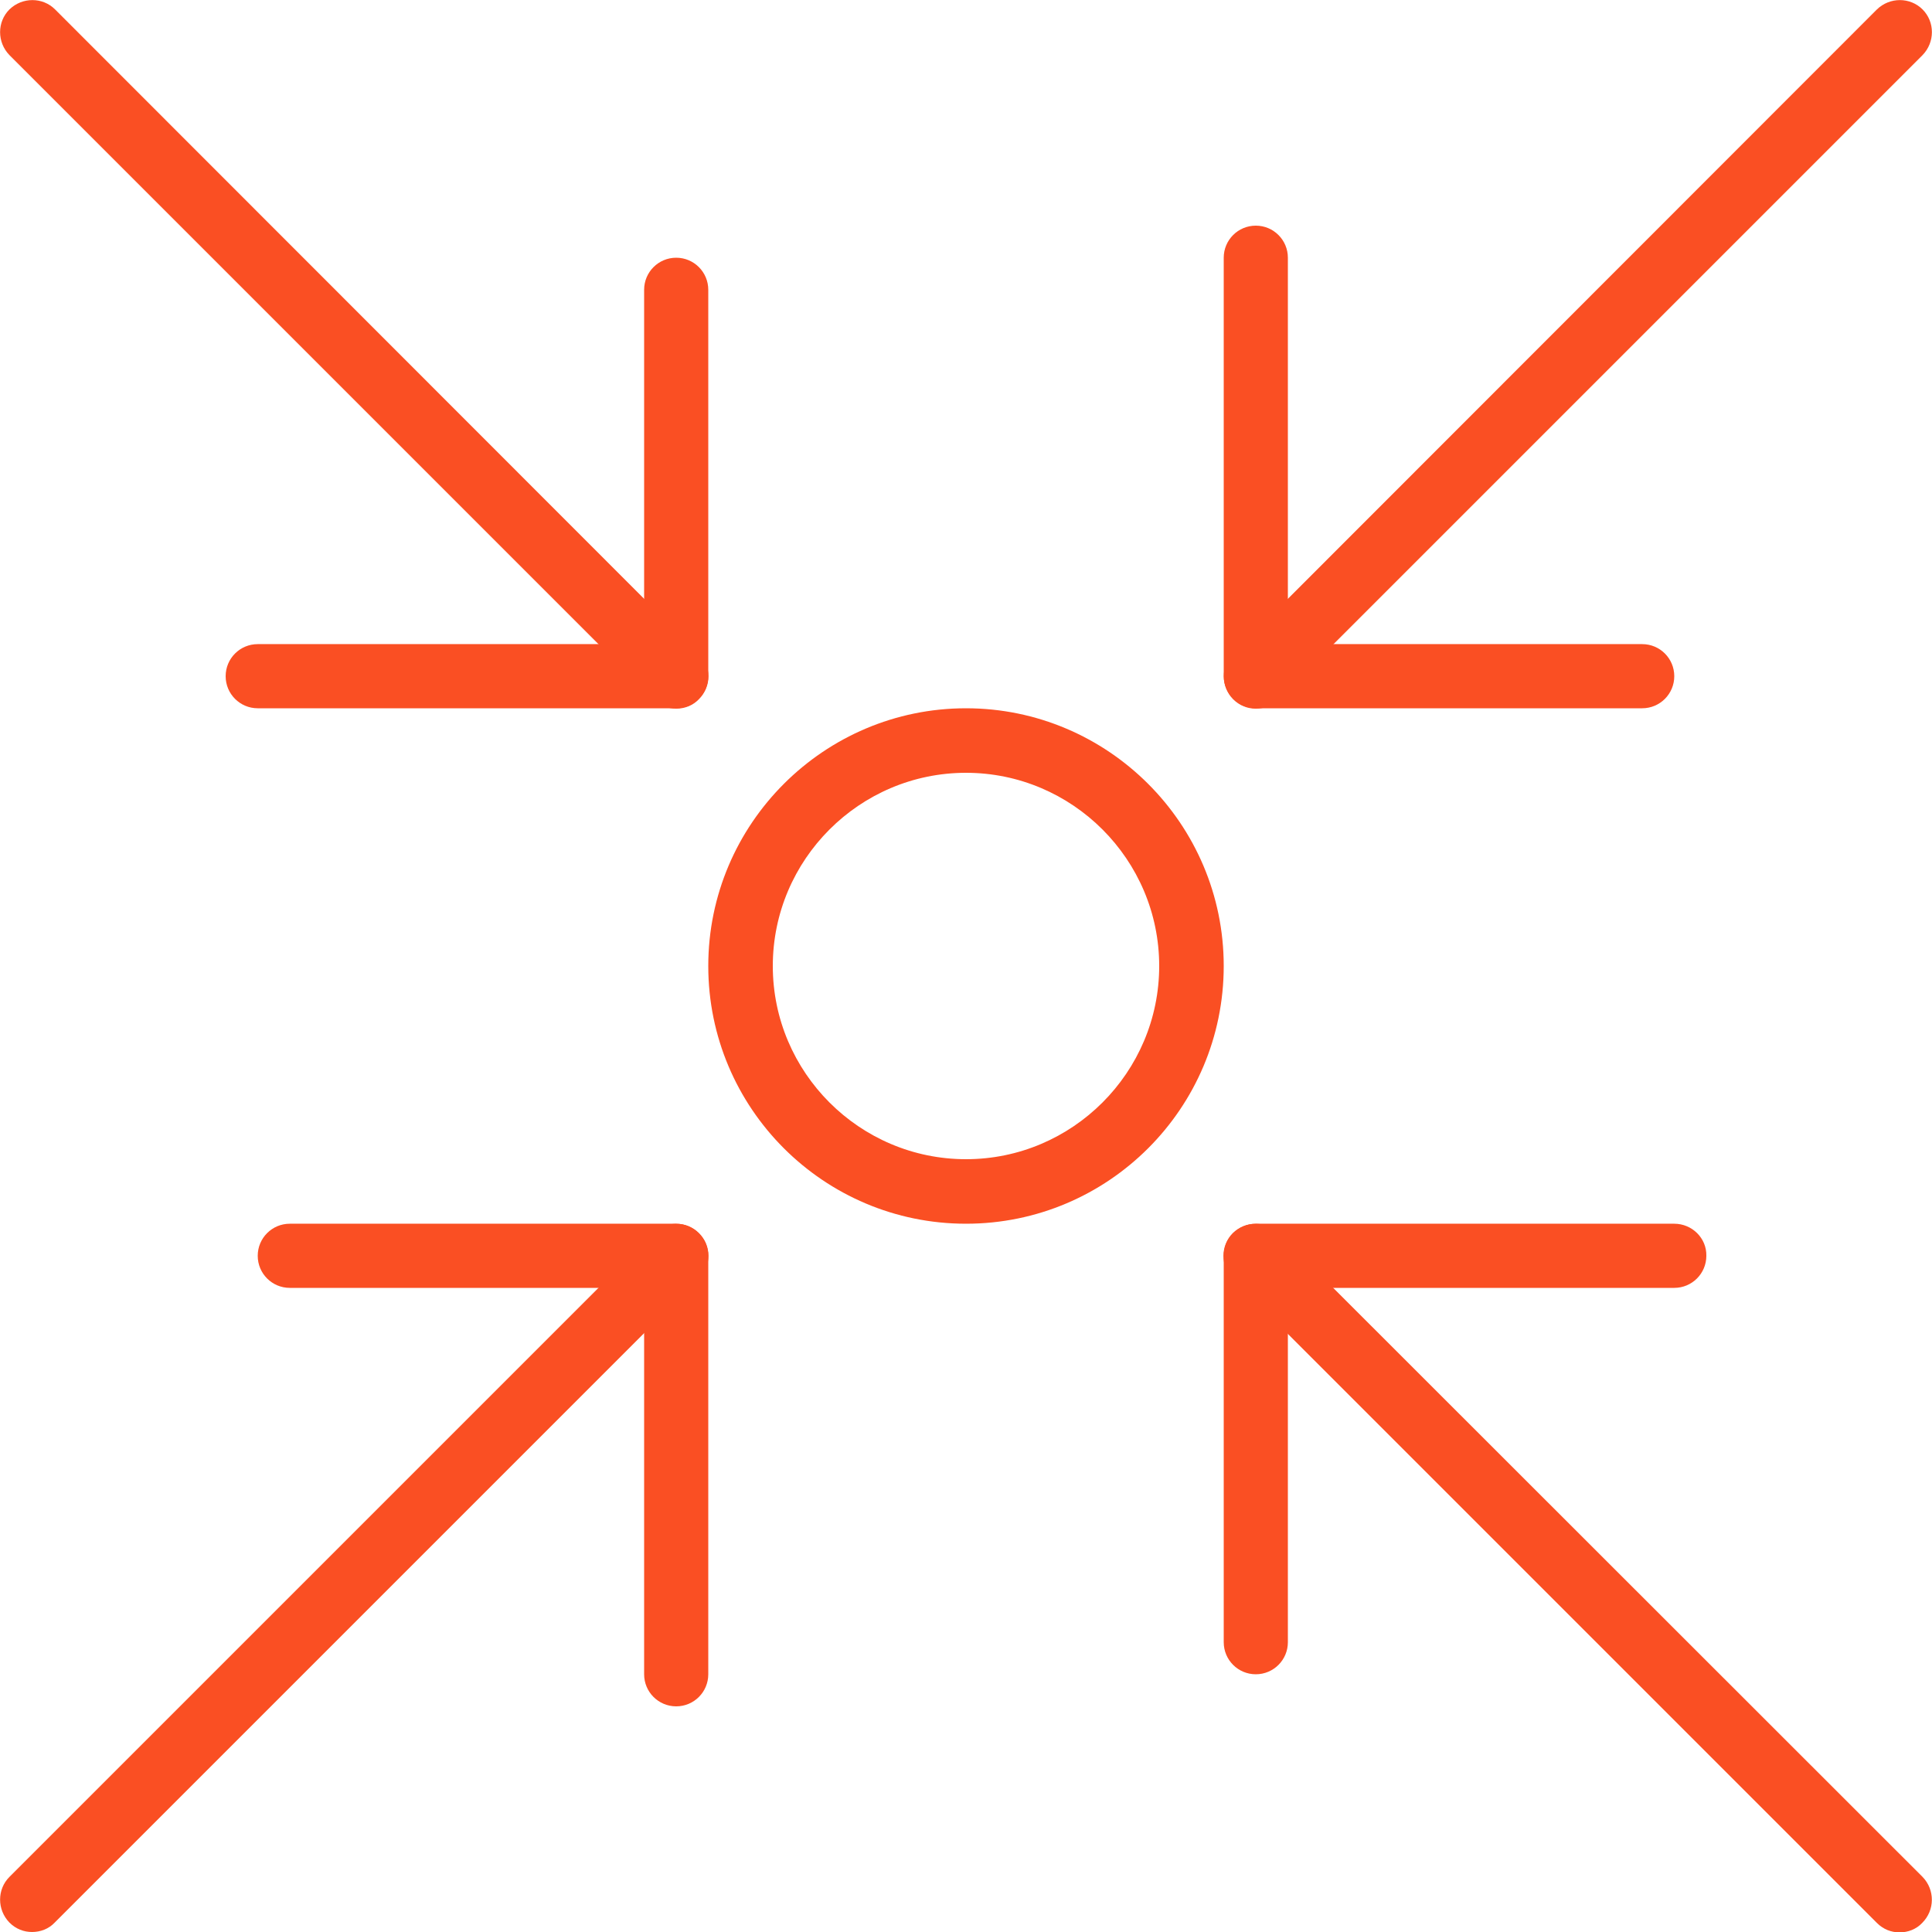
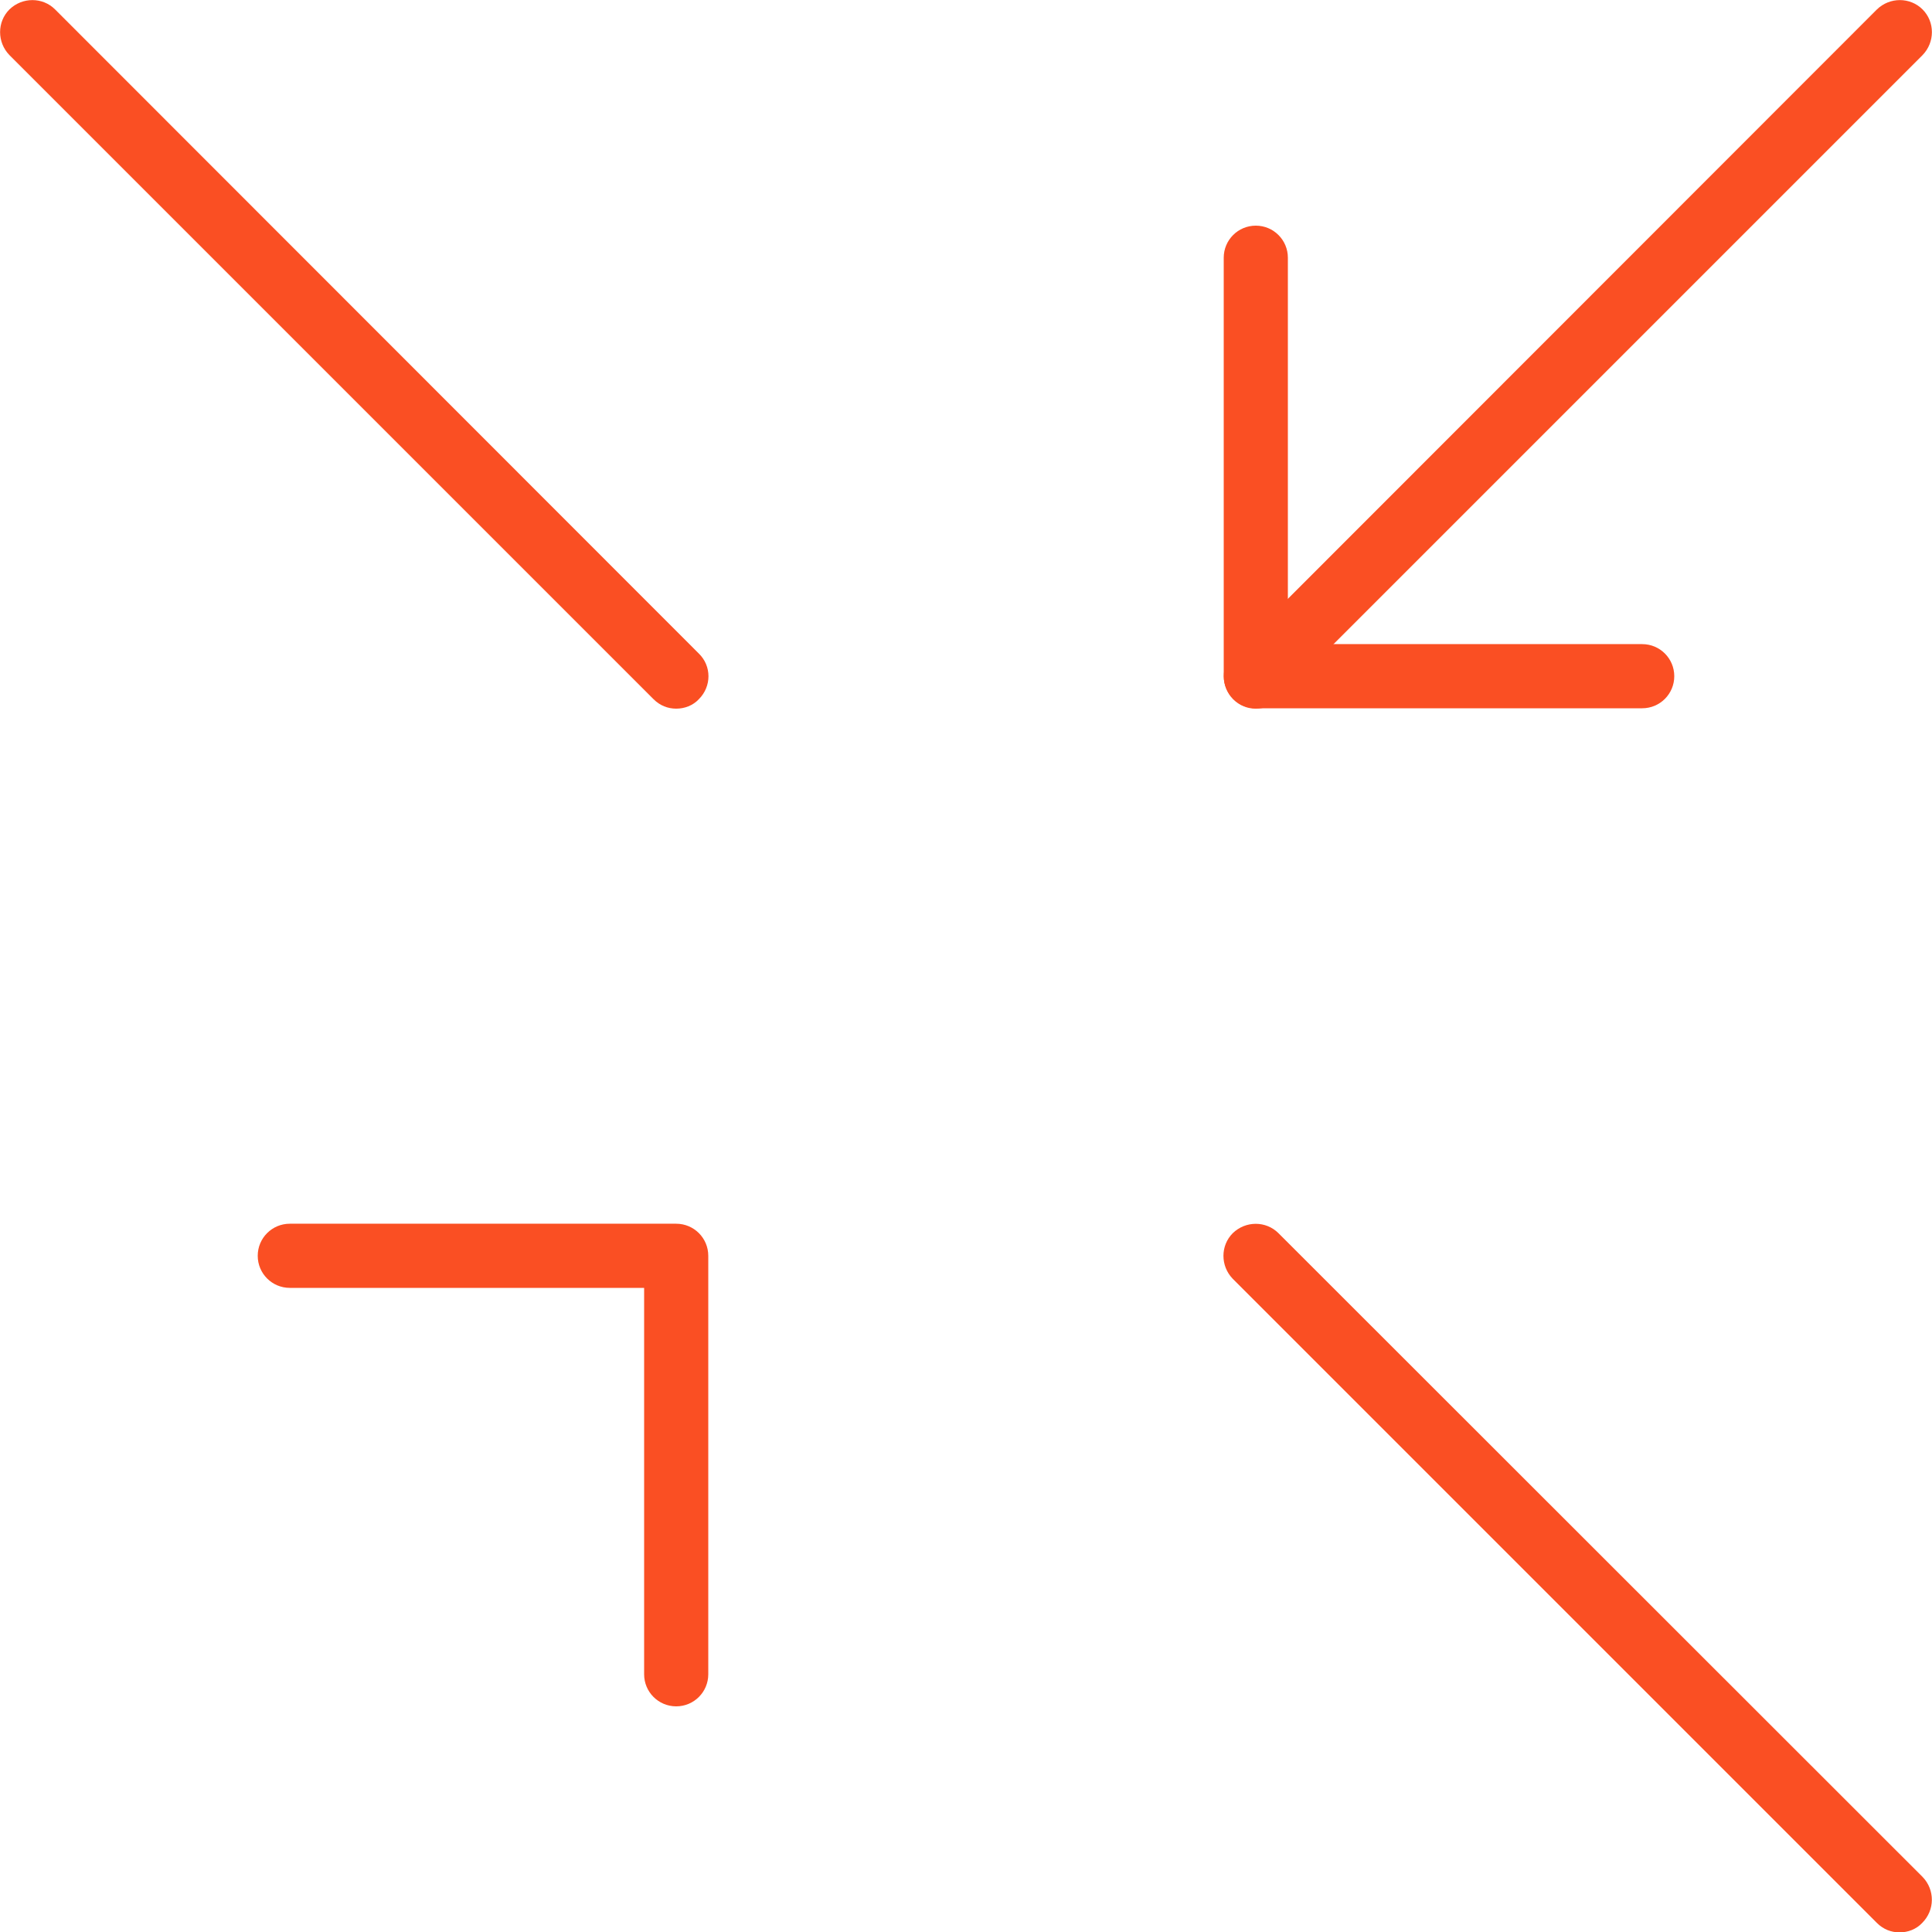
<svg xmlns="http://www.w3.org/2000/svg" version="1.1" id="Capa_1" x="0px" y="0px" viewBox="0 0 512 512" style="enable-background:new 0 0 512 512;" xml:space="preserve">
  <style type="text/css">
	.st0{fill:#FA4F23;}
</style>
  <g>
    <g>
-       <path class="st0" d="M185.2,326.8c-3.3-3.3-8.7-3.3-12.1,0L2.5,497.4c-3.3,3.3-3.3,8.7,0,12.1c1.7,1.7,3.8,2.5,6,2.5    c2.2,0,4.4-0.8,6-2.5l170.7-170.7C188.6,335.5,188.6,330.1,185.2,326.8z" />
-     </g>
+       </g>
  </g>
  <g>
    <g>
      <path class="st0" d="M179.2,324.3H76.8c-4.7,0-8.5,3.8-8.5,8.5s3.8,8.5,8.5,8.5h93.9v102.4c0,4.7,3.8,8.5,8.5,8.5s8.5-3.8,8.5-8.5    V332.8C187.7,328.1,183.9,324.3,179.2,324.3z" />
    </g>
  </g>
  <g>
    <g>
      <path class="st0" d="M509.5,2.5c-3.3-3.3-8.7-3.3-12.1,0L326.8,173.2c-3.3,3.3-3.3,8.7,0,12.1c1.7,1.7,3.8,2.5,6,2.5    c2.2,0,4.4-0.8,6-2.5L509.5,14.6C512.8,11.2,512.8,5.8,509.5,2.5z" />
    </g>
  </g>
  <g>
    <g>
      <path class="st0" d="M435.2,170.7h-93.9V68.3c0-4.7-3.8-8.5-8.5-8.5s-8.5,3.8-8.5,8.5v110.9c0,4.7,3.8,8.5,8.5,8.5h102.4    c4.7,0,8.5-3.8,8.5-8.5S439.9,170.7,435.2,170.7z" />
    </g>
  </g>
  <g>
    <g>
-       <path class="st0" d="M256,187.7c-37.6,0-68.3,30.6-68.3,68.3s30.6,68.3,68.3,68.3s68.3-30.6,68.3-68.3S293.6,187.7,256,187.7z     M256,307.2c-28.2,0-51.2-23-51.2-51.2s23-51.2,51.2-51.2s51.2,23,51.2,51.2C307.2,284.2,284.2,307.2,256,307.2z" />
-     </g>
+       </g>
  </g>
  <g>
    <g>
      <path class="st0" d="M185.2,173.2L14.6,2.5c-3.3-3.3-8.7-3.3-12.1,0c-3.3,3.3-3.3,8.7,0,12.1l170.7,170.7c1.7,1.7,3.8,2.5,6,2.5    c2.2,0,4.4-0.8,6-2.5C188.6,181.9,188.6,176.5,185.2,173.2z" />
    </g>
  </g>
  <g>
    <g>
-       <path class="st0" d="M179.2,68.3c-4.7,0-8.5,3.8-8.5,8.5v93.9H68.3c-4.7,0-8.5,3.8-8.5,8.5s3.8,8.5,8.5,8.5h110.9    c4.7,0,8.5-3.8,8.5-8.5V76.8C187.7,72.1,183.9,68.3,179.2,68.3z" />
-     </g>
+       </g>
  </g>
  <g>
    <g>
      <path class="st0" d="M509.5,497.4L338.8,326.8c-3.3-3.3-8.7-3.3-12.1,0c-3.3,3.3-3.3,8.7,0,12.1l170.7,170.7    c1.7,1.7,3.8,2.5,6,2.5c2.2,0,4.4-0.8,6-2.5C512.8,506.2,512.8,500.8,509.5,497.4z" />
    </g>
  </g>
  <g>
    <g>
-       <path class="st0" d="M443.7,324.3H332.8c-4.7,0-8.5,3.8-8.5,8.5v102.4c0,4.7,3.8,8.5,8.5,8.5s8.5-3.8,8.5-8.5v-93.9h102.4    c4.7,0,8.5-3.8,8.5-8.5C452.3,328.1,448.4,324.3,443.7,324.3z" />
-     </g>
+       </g>
  </g>
</svg>